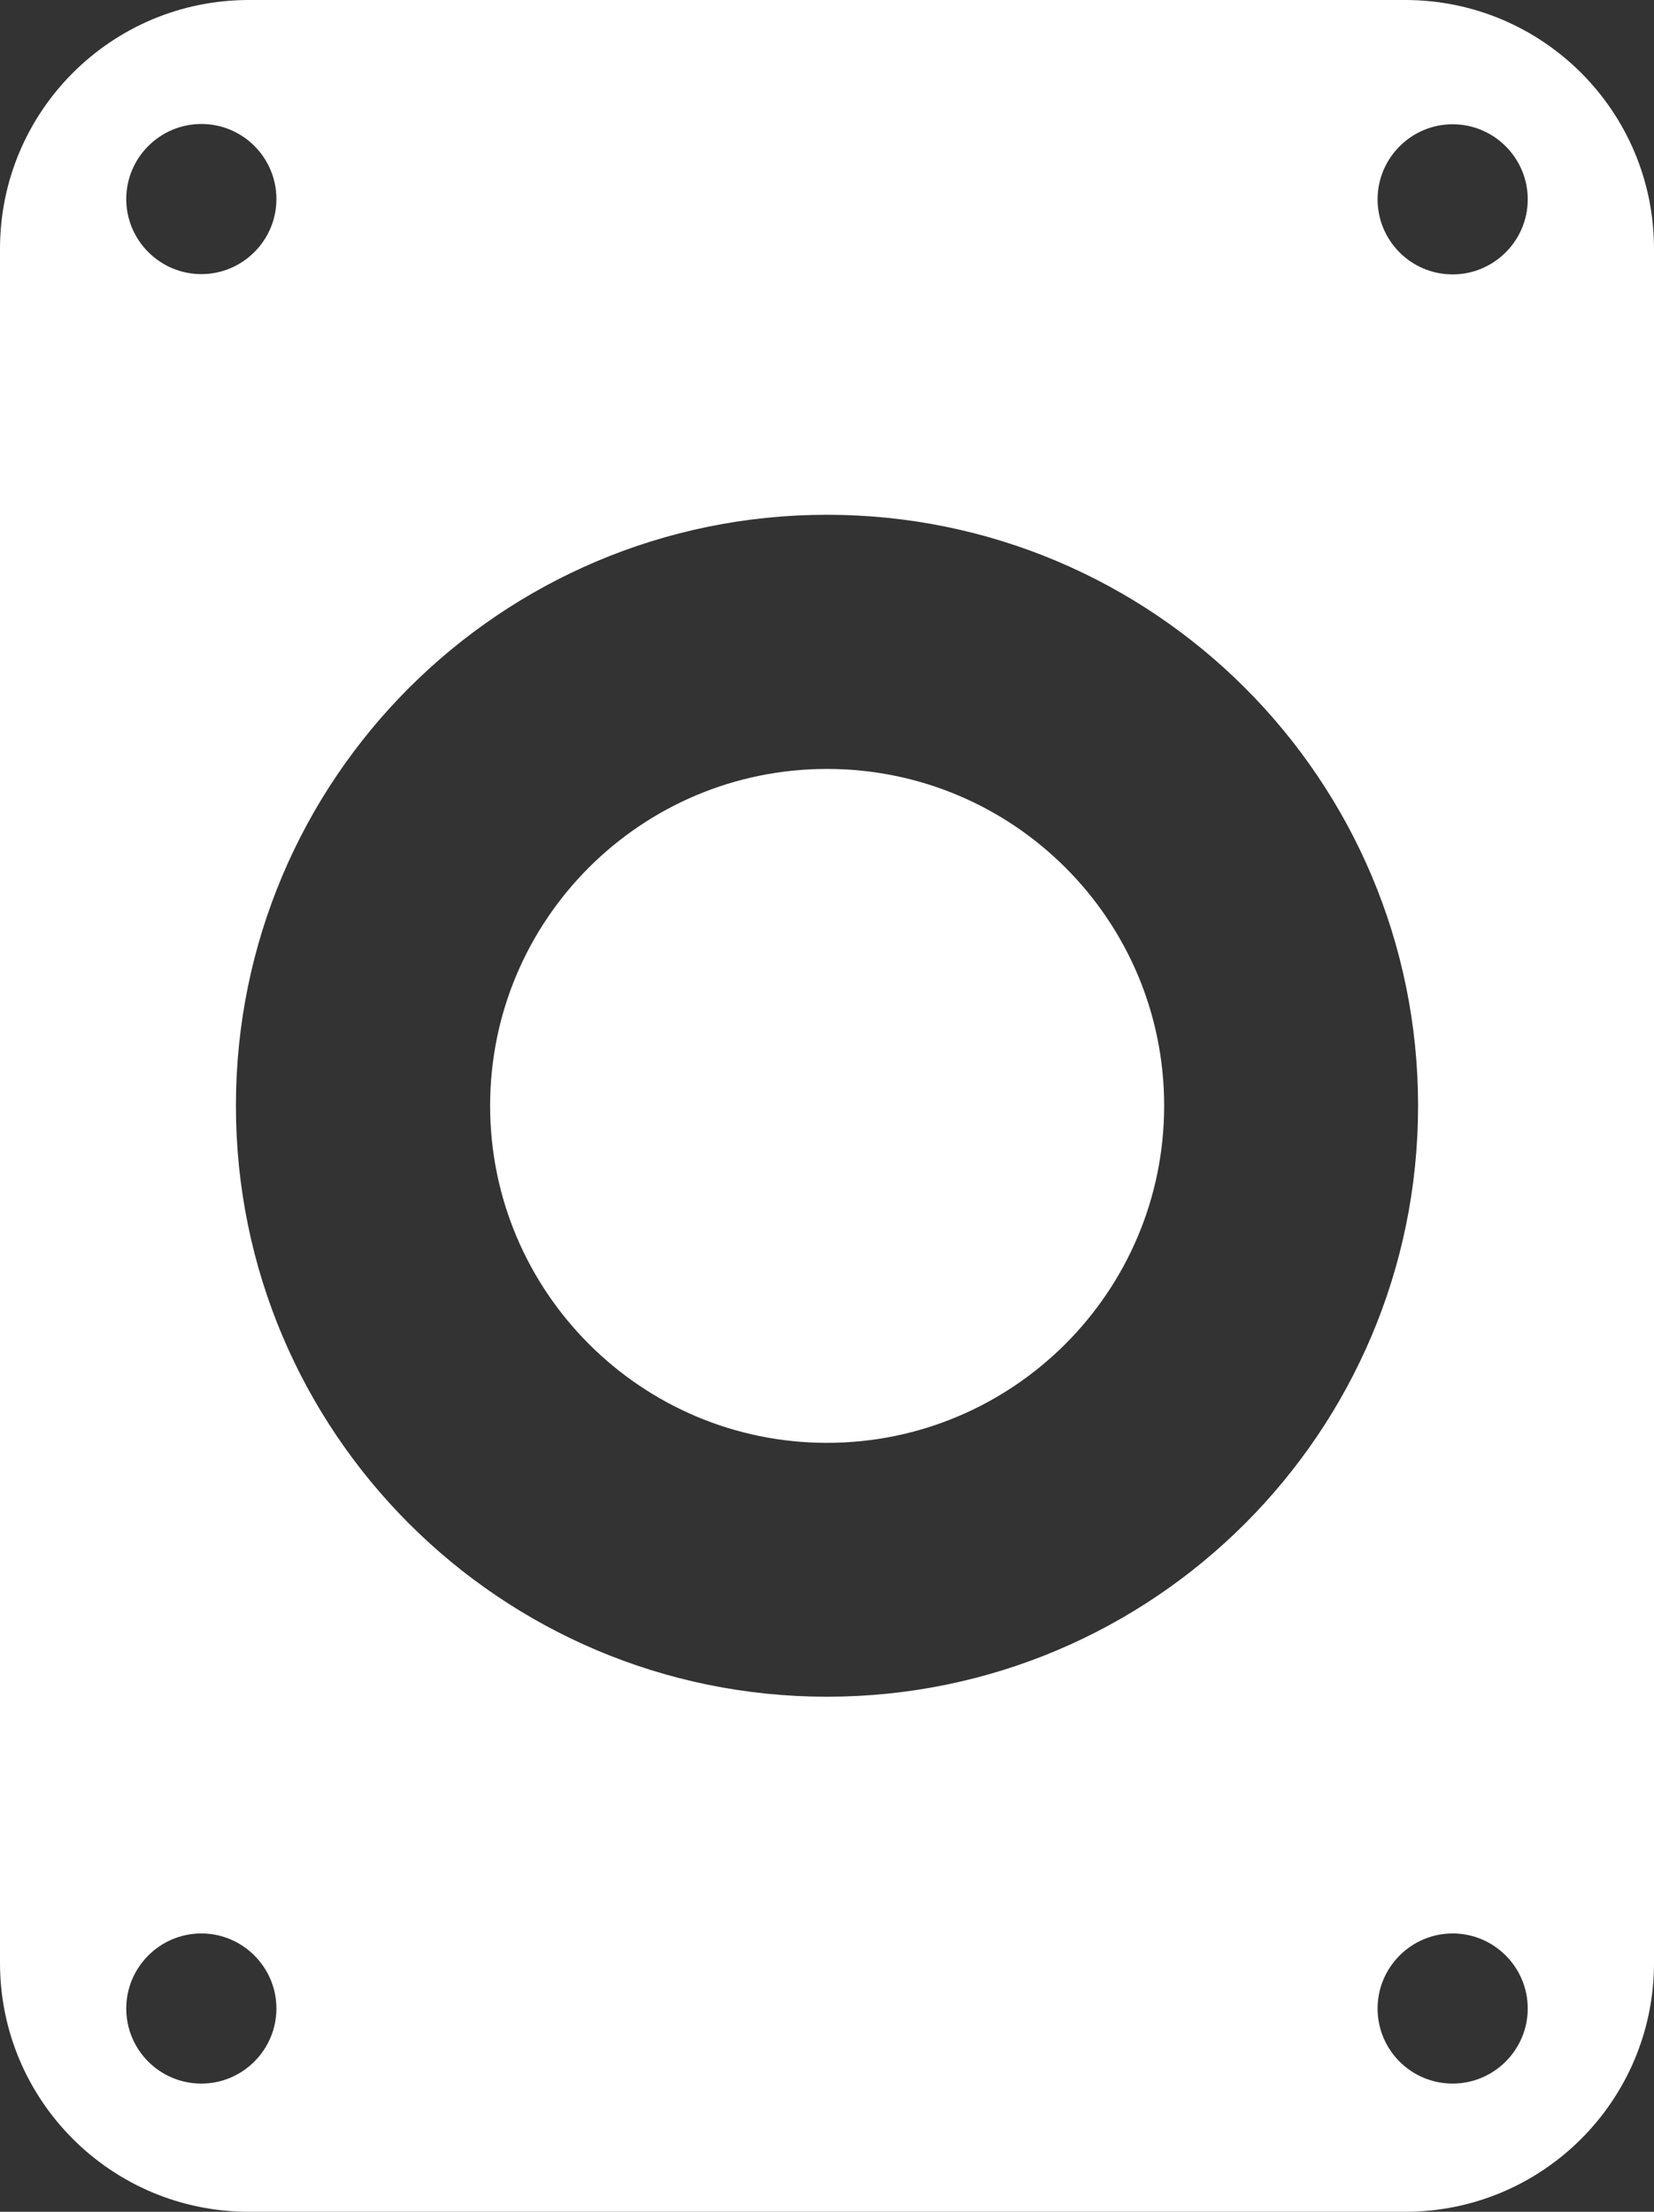
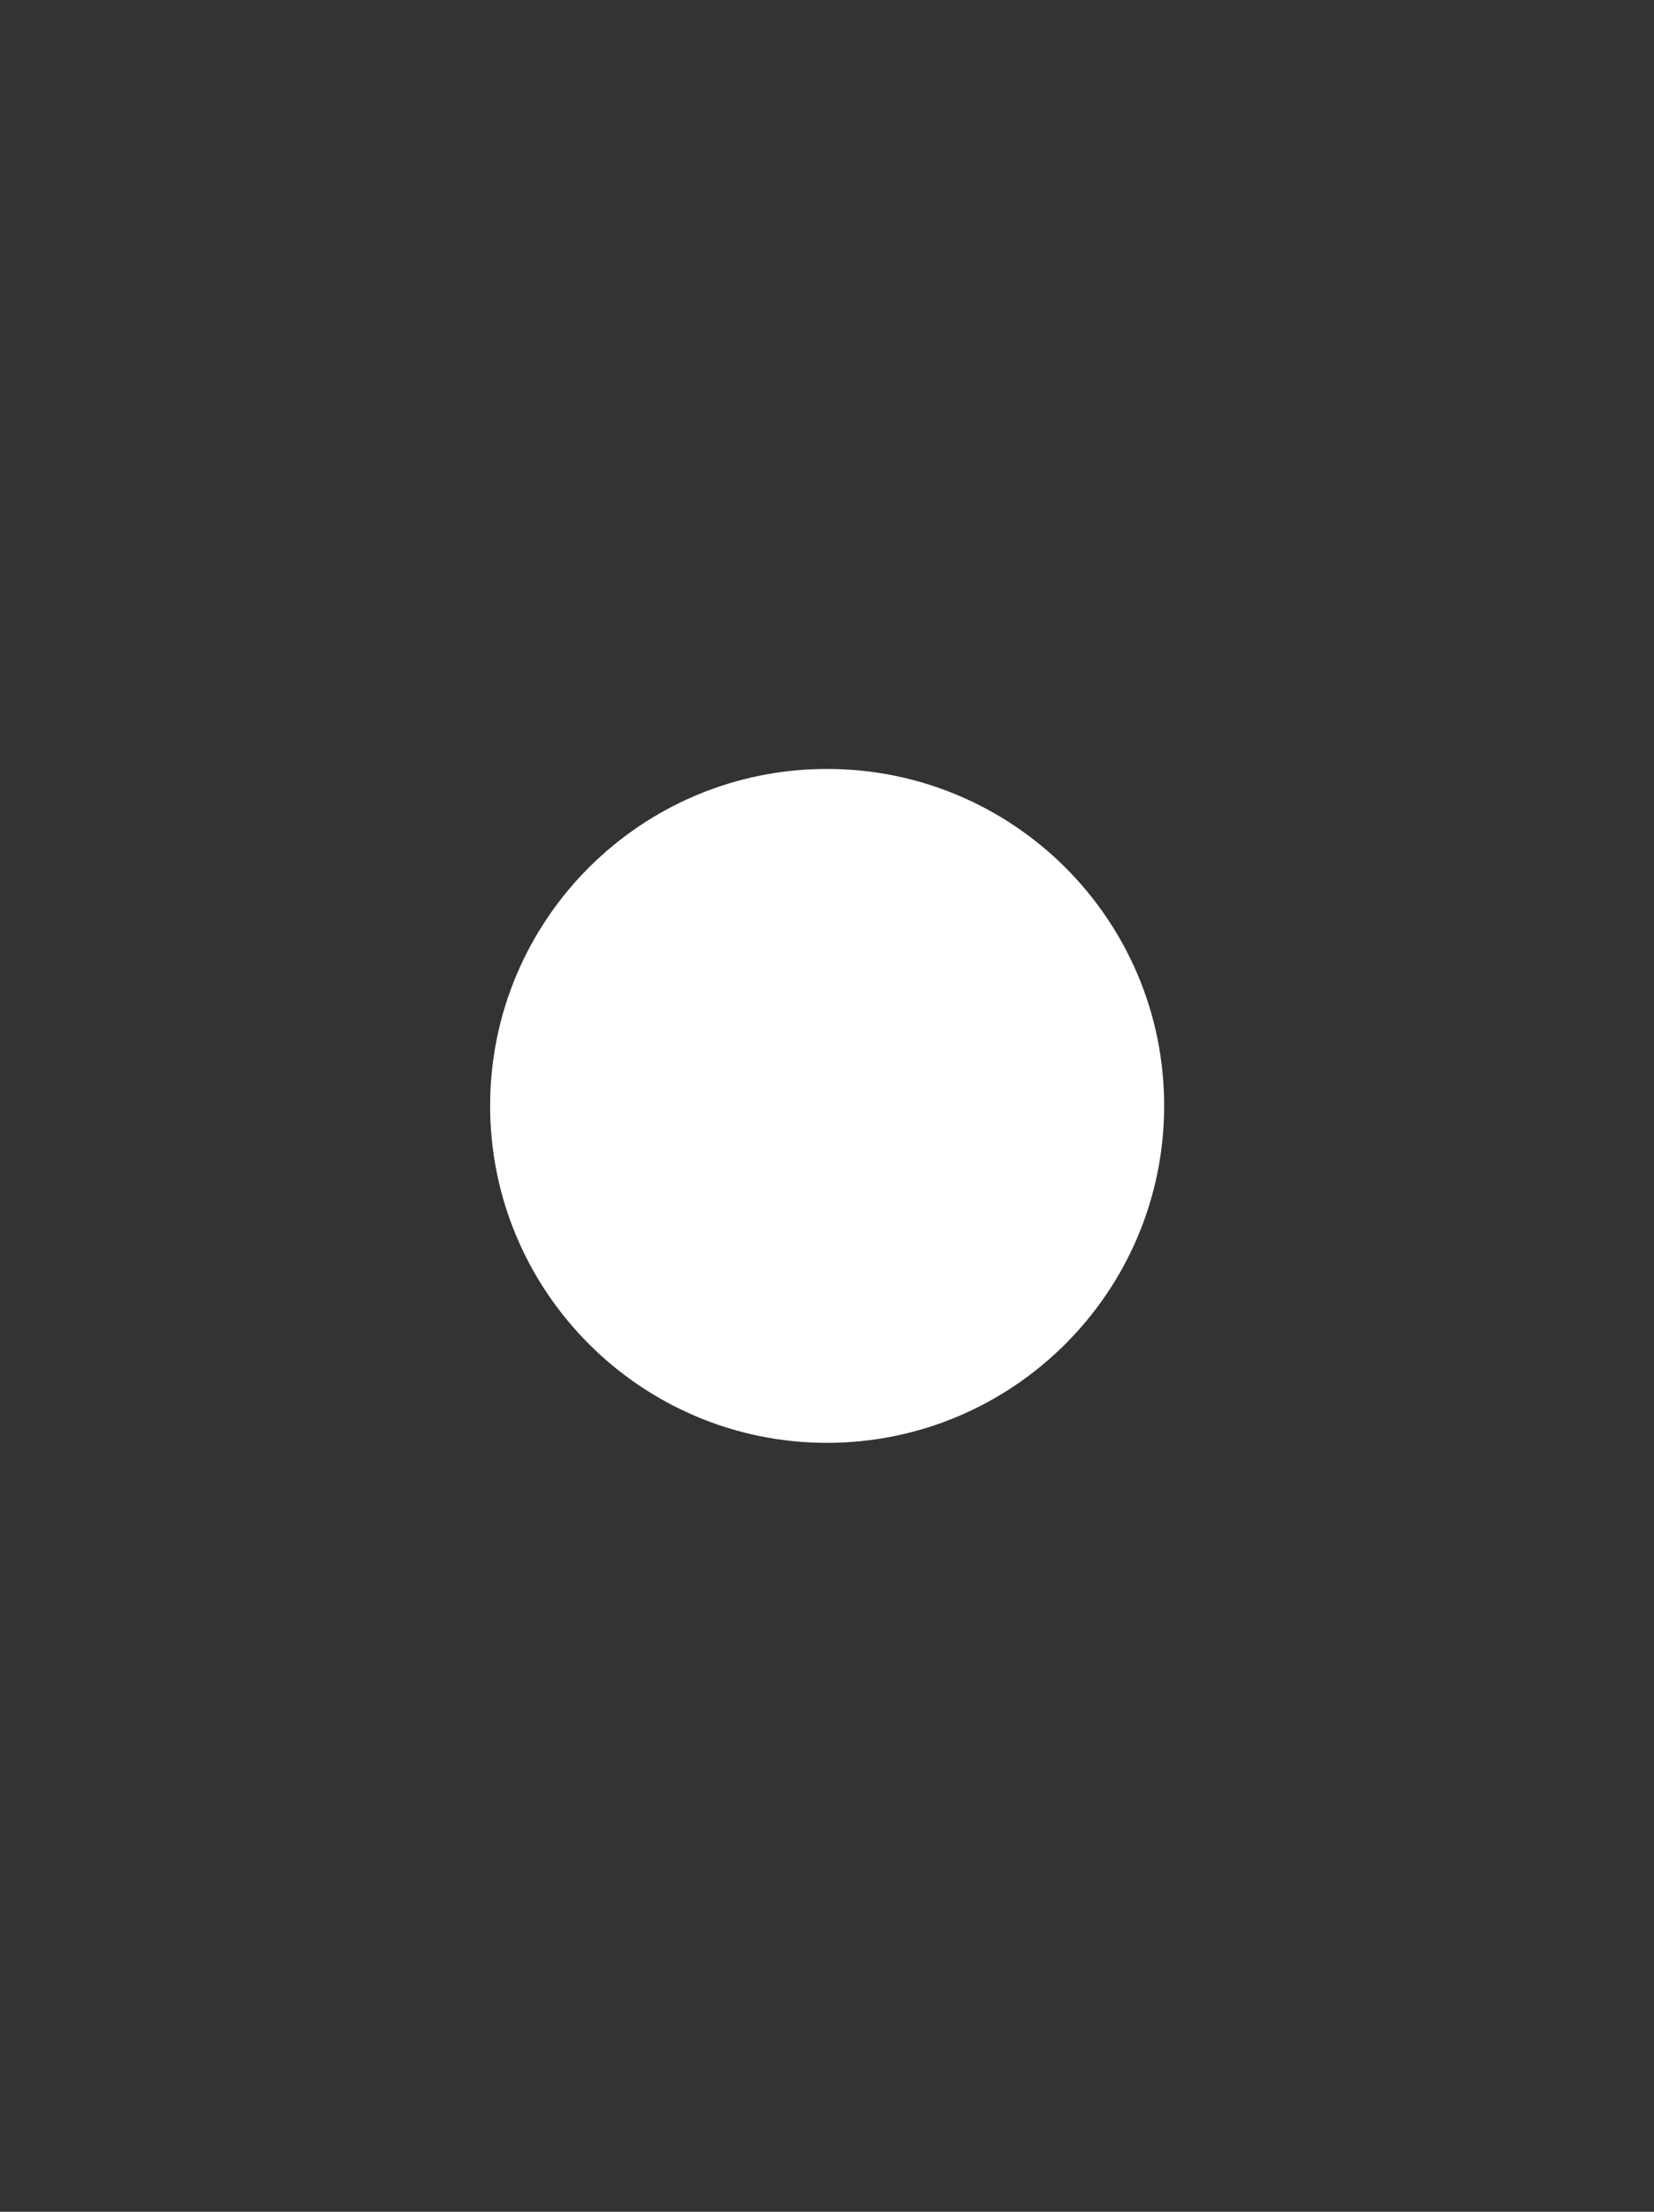
<svg xmlns="http://www.w3.org/2000/svg" id="Layer_1" version="1.2" viewBox="0 0 588.2 786.7">
  <rect x="0" y="0" width="588.2" height="786.7" fill="#333333" stroke="none" />
  <path d="M294.1,273.5c-66.2,0-119.8,53.7-119.8,119.8s53.7,119.9,119.8,119.9,119.9-53.7,119.9-119.9-53.7-119.8-119.9-119.8Z" fill="#fff" />
-   <path d="M499.7,0H88.5C39.6,0,0,39.6,0,88.5v609.7c0,48.9,39.6,88.5,88.5,88.5h411.2c48.9,0,88.5-39.6,88.5-88.5V88.5c0-48.9-39.6-88.5-88.5-88.5ZM71.6,44.1c14.8,0,26.7,12,26.7,26.7s-12,26.7-26.7,26.7-26.7-12-26.7-26.7,12-26.7,26.7-26.7ZM71.6,741.1c-14.8,0-26.7-12-26.7-26.7s12-26.7,26.7-26.7,26.7,12,26.7,26.7-12,26.7-26.7,26.7ZM294.1,603.5c-116.1,0-210.2-94.1-210.2-210.2s94.1-210.2,210.2-210.2,210.2,94.1,210.2,210.2-94.1,210.2-210.2,210.2ZM516.6,741.1c-14.8,0-26.7-12-26.7-26.7s12-26.7,26.7-26.7,26.7,12,26.7,26.7-12,26.7-26.7,26.7ZM516.6,97.6c-14.8,0-26.7-12-26.7-26.7s12-26.7,26.7-26.7,26.7,12,26.7,26.7-12,26.7-26.7,26.7Z" fill="#fff" />
</svg>